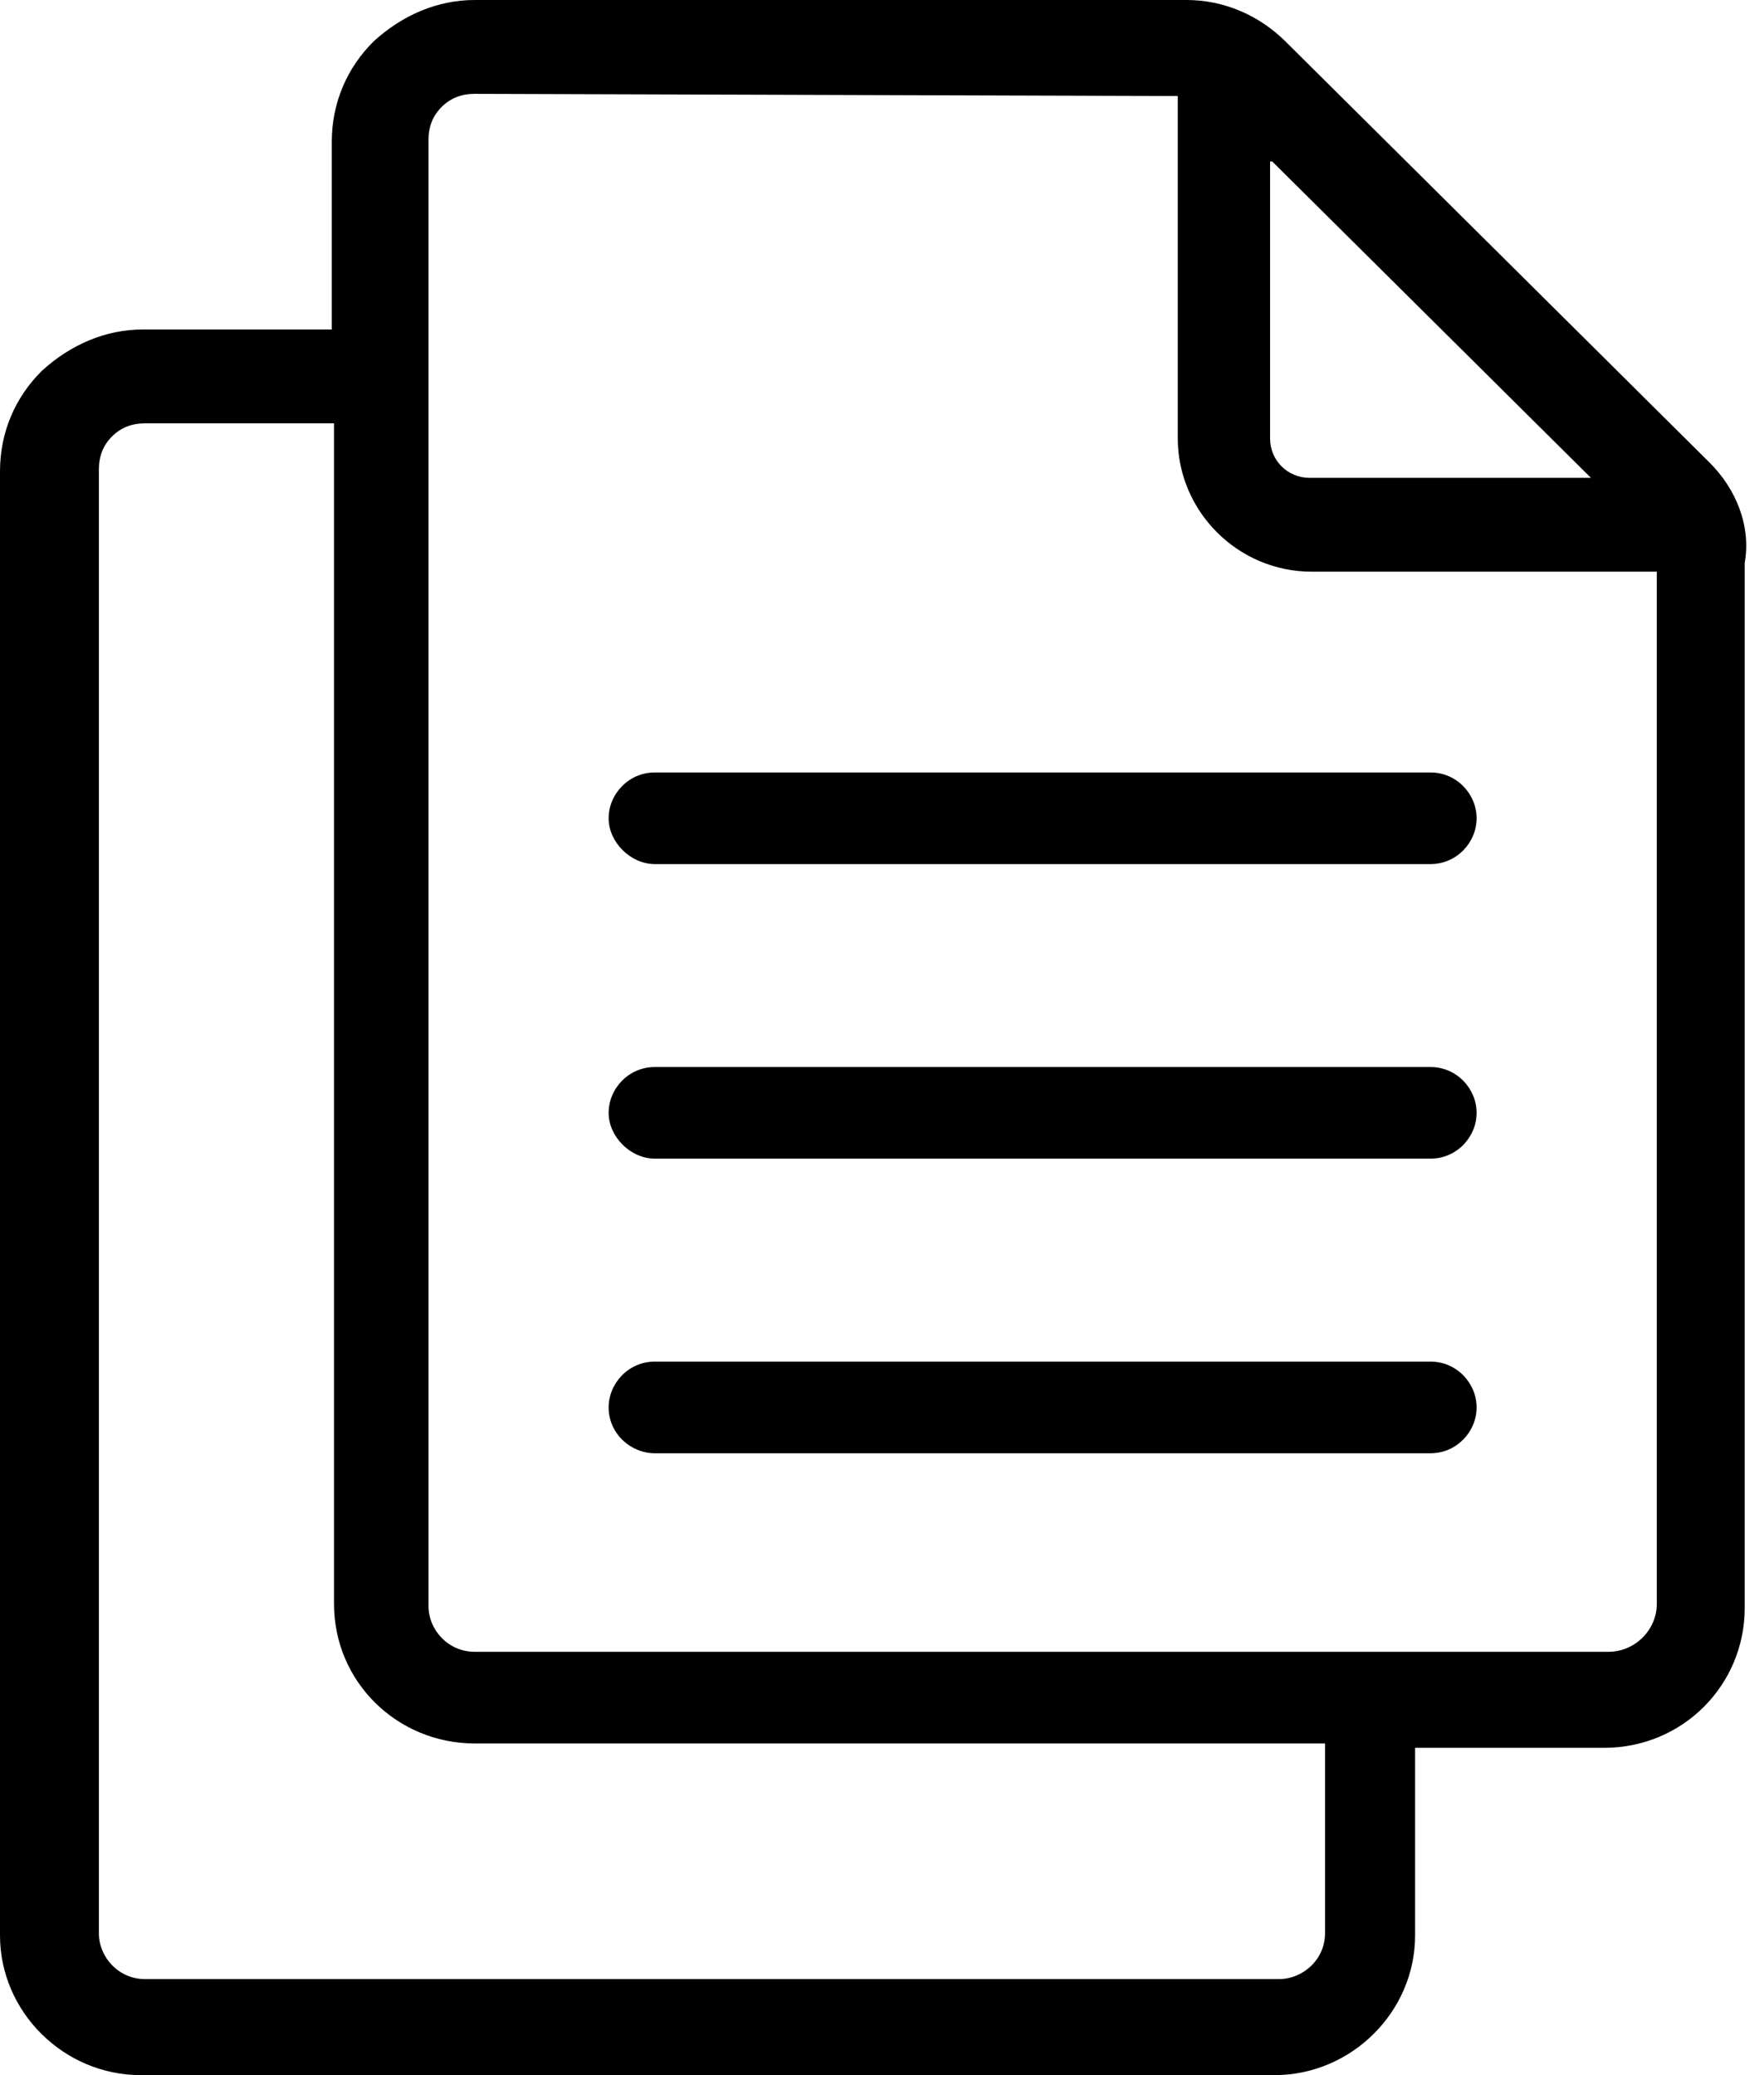
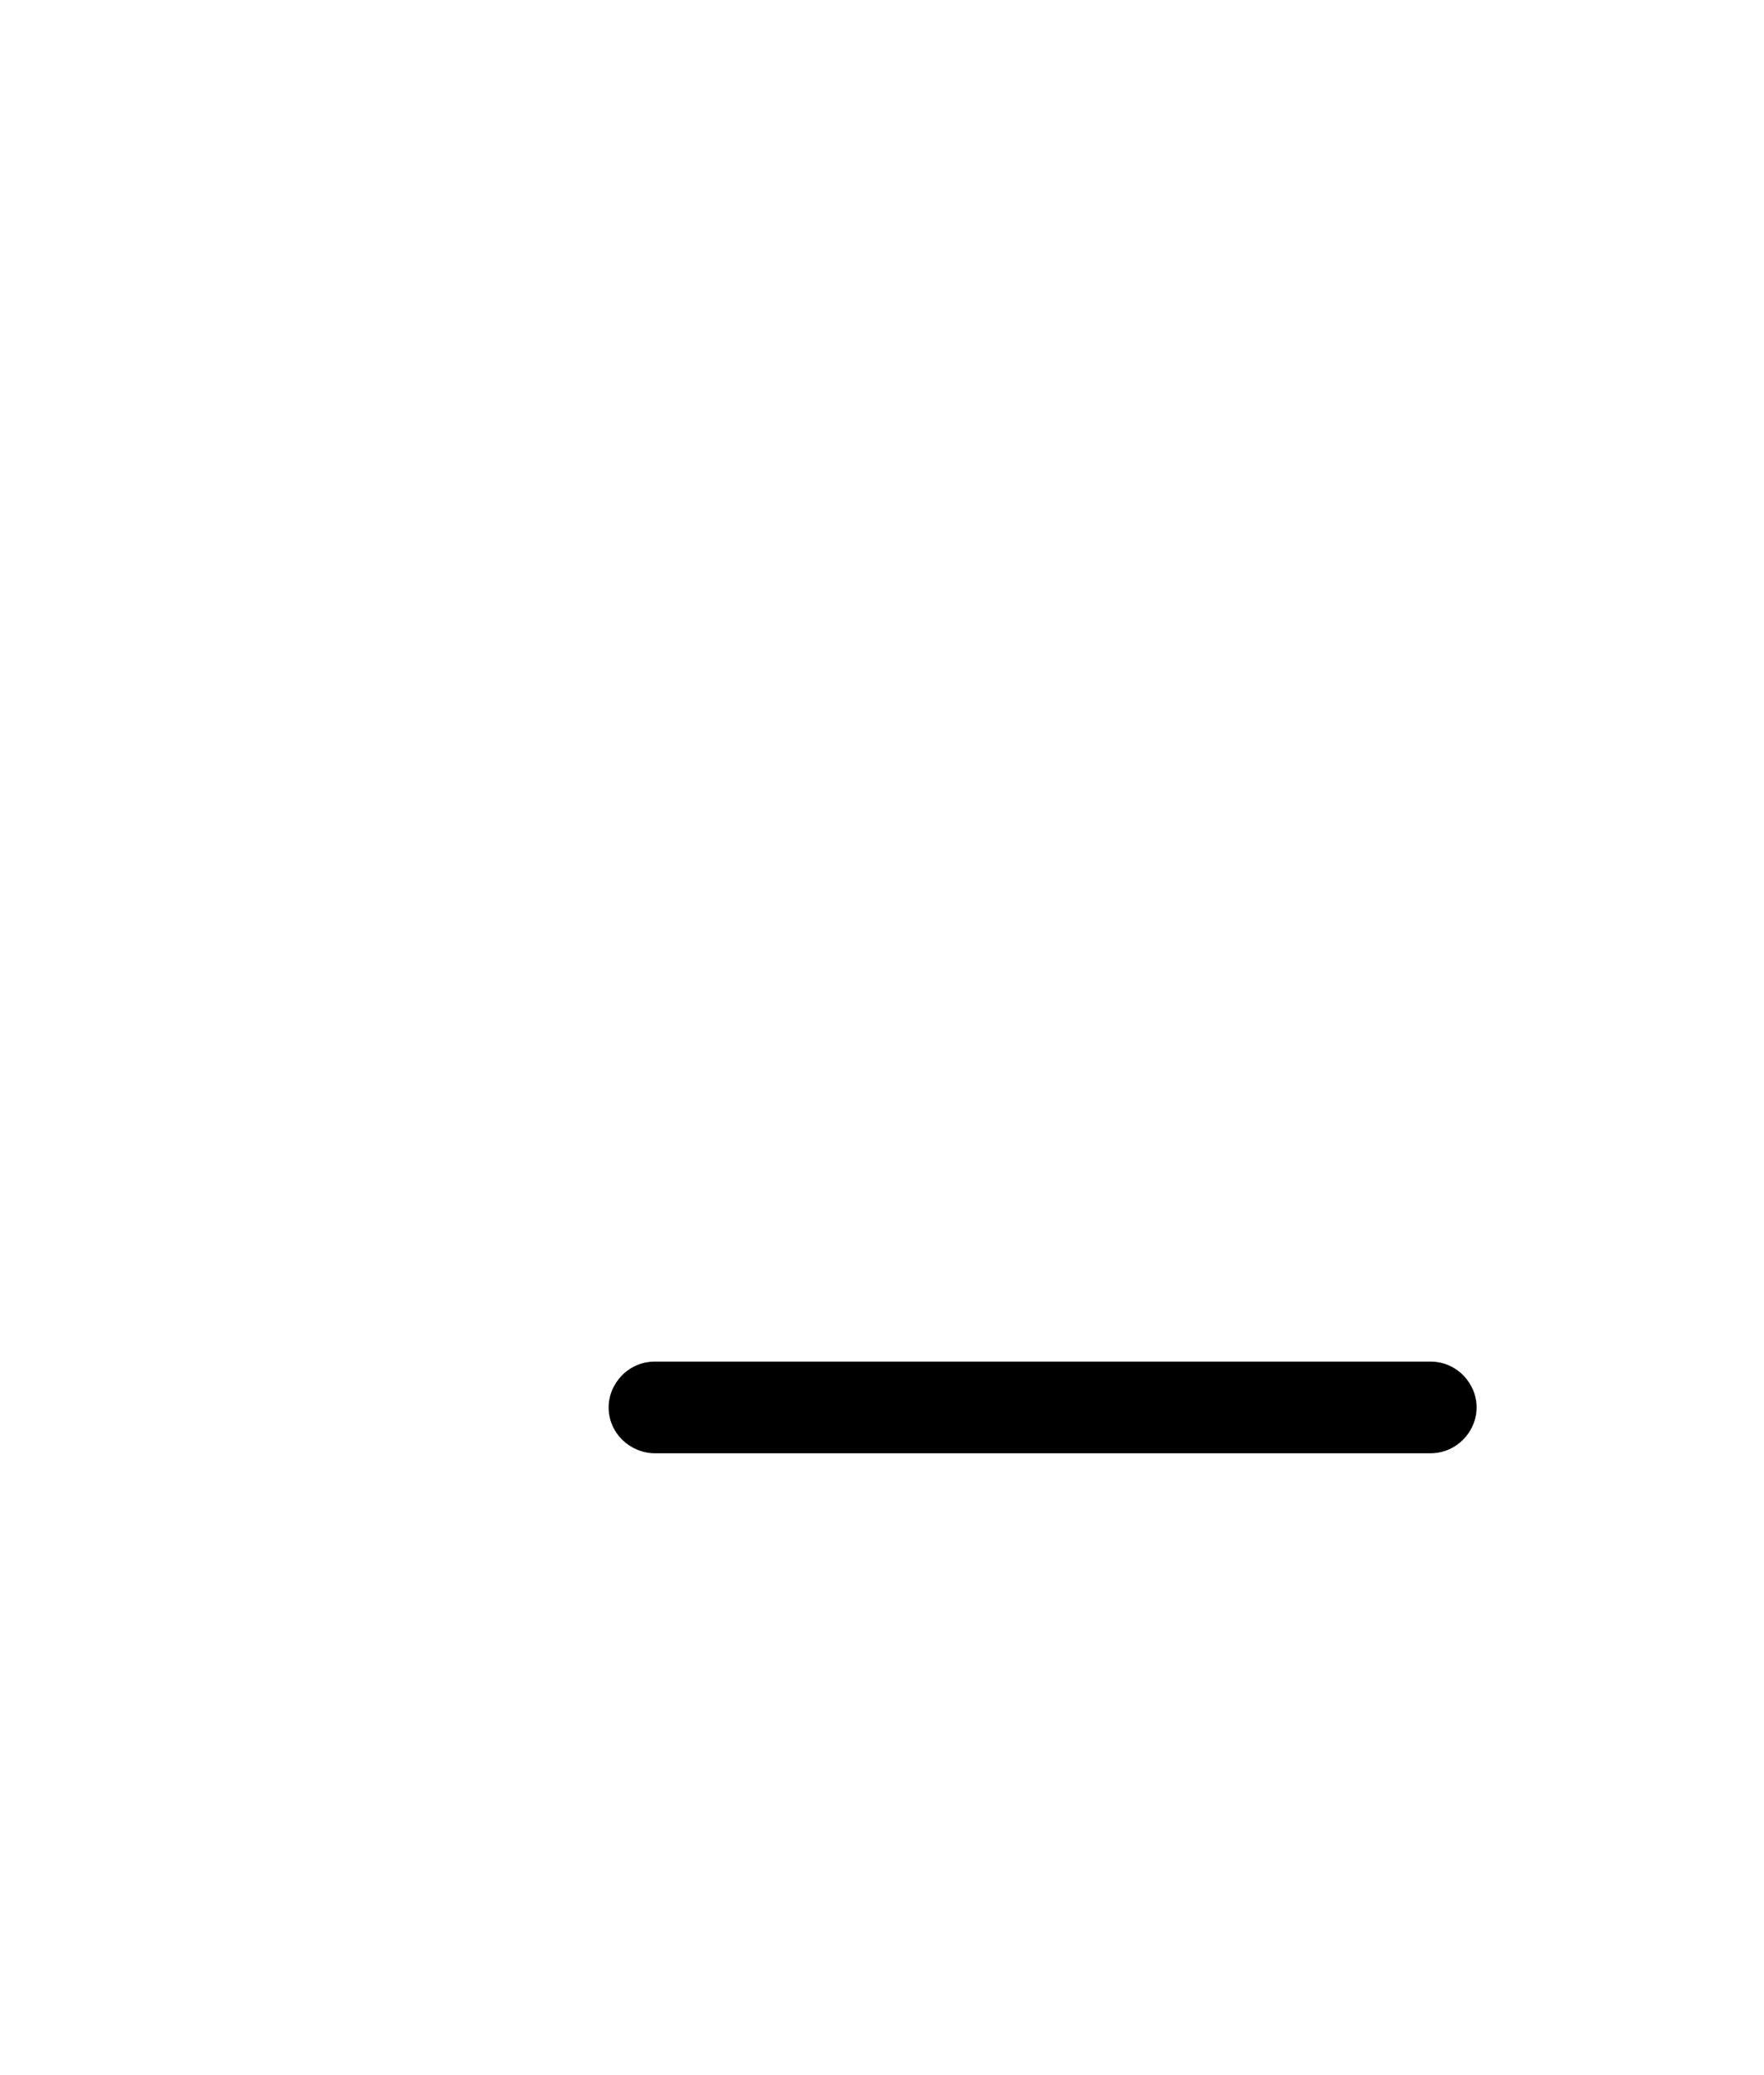
<svg xmlns="http://www.w3.org/2000/svg" width="34" height="40" viewBox="0 0 34 40" fill="none">
-   <path d="M32.951 8.917L24.777 0.799C24.268 0.294 23.591 0 22.871 0H9.148C8.428 0 7.751 0.294 7.2 0.799C6.692 1.304 6.395 1.977 6.395 2.734V6.351H2.753C2.033 6.351 1.355 6.646 0.805 7.15C0.296 7.655 0 8.328 0 9.085V37.308C0 38.78 1.228 40 2.711 40H24.565C26.047 40 27.275 38.78 27.275 37.308V33.691H30.918C32.443 33.691 33.628 32.471 33.628 30.999V10.852C33.755 10.137 33.459 9.422 32.951 8.917ZM24.522 3.113L30.664 9.211H25.242C24.819 9.211 24.48 8.875 24.48 8.454V3.113H24.522ZM25.539 37.266C25.539 37.771 25.115 38.149 24.649 38.149H2.795C2.287 38.149 1.906 37.729 1.906 37.266V9.043C1.906 8.791 1.991 8.58 2.16 8.412C2.329 8.244 2.541 8.16 2.795 8.16H6.438V30.915C6.438 32.429 7.666 33.607 9.148 33.607H25.539V37.266ZM31.003 31.84H9.148C8.64 31.84 8.259 31.42 8.259 30.957V2.692C8.259 2.44 8.344 2.229 8.513 2.061C8.682 1.893 8.894 1.809 9.148 1.809L22.701 1.851V8.454C22.701 9.842 23.845 11.02 25.285 11.02H31.934V30.915C31.934 31.42 31.511 31.84 31.003 31.84Z" fill="black" />
-   <path d="M27.572 14.89H12.621C12.113 14.89 11.731 15.31 11.731 15.773C11.731 16.236 12.155 16.656 12.621 16.656H27.572C28.08 16.656 28.461 16.236 28.461 15.773C28.461 15.31 28.08 14.89 27.572 14.89Z" fill="black" />
-   <path d="M27.572 20.568H12.621C12.113 20.568 11.731 20.988 11.731 21.451C11.731 21.914 12.155 22.334 12.621 22.334H27.572C28.08 22.334 28.461 21.914 28.461 21.451C28.461 20.988 28.08 20.568 27.572 20.568Z" fill="black" />
  <path d="M27.572 26.246H12.621C12.113 26.246 11.731 26.667 11.731 27.129C11.731 27.634 12.155 28.013 12.621 28.013H27.572C28.08 28.013 28.461 27.592 28.461 27.129C28.461 26.667 28.08 26.246 27.572 26.246Z" fill="black" />
</svg>